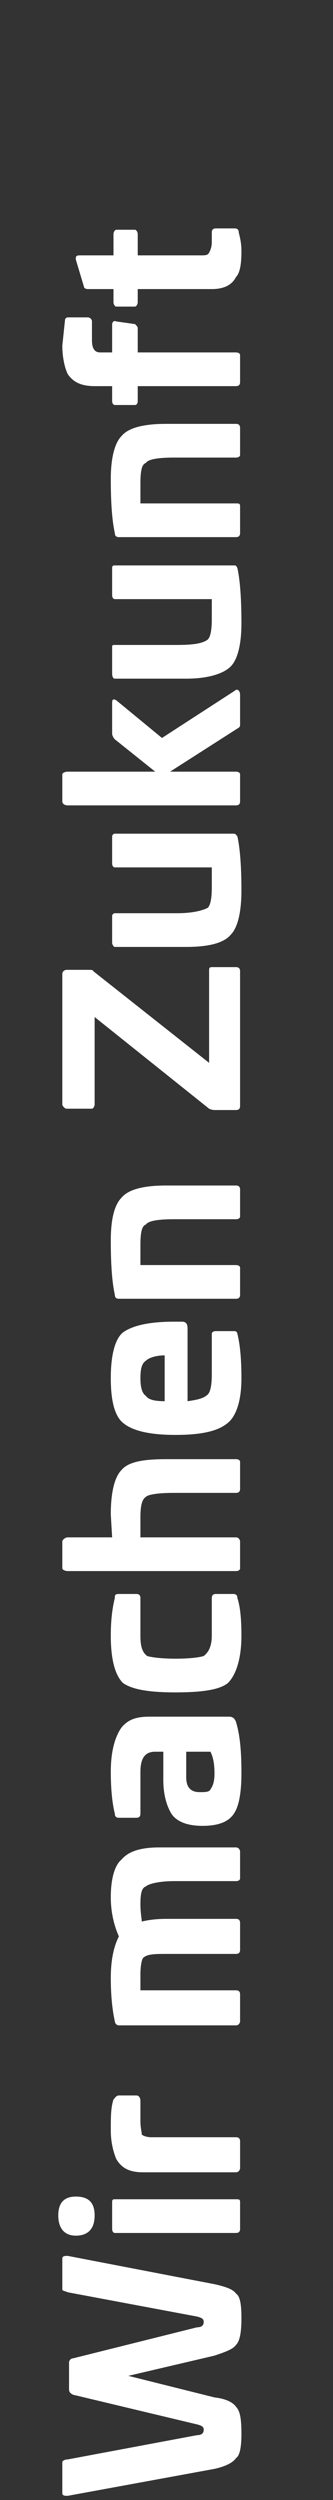
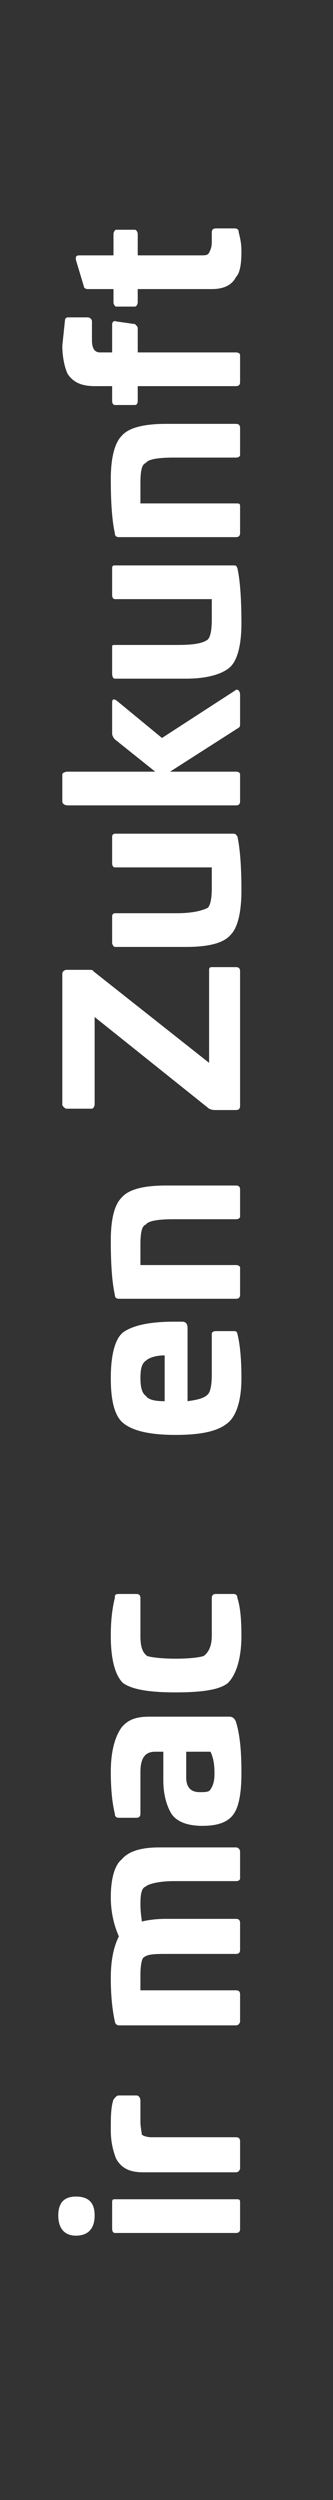
<svg xmlns="http://www.w3.org/2000/svg" version="1.1" id="Ebene_1" x="0px" y="0px" width="80px" height="600px" viewBox="0 0 80 600" enable-background="new 0 0 80 600" xml:space="preserve">
  <rect x="0" y="0" width="80" height="600" fill="#333333" stroke="none" />
  <g>
    <path fill="#FFFFFF" d="M27.912,55.141c-0.324,0-0.647,0.648-0.647,0.972v5.175h-8.089c-0.97,0-0.97,0.324-0.97,0.972l1.94,6.471   c0,0.324,0.324,0.646,0.971,0.646h6.147v3.235c0,0.324,0.323,0.971,0.647,0.971h4.529c0.324,0,0.646-0.647,0.646-0.971v-3.235   h17.795c2.912,0,4.853-0.97,5.823-2.912C57.677,65.495,58,63.229,58,60.318c0-1.942-0.323-3.235-0.646-4.529   c0-0.648-0.323-0.972-0.971-0.972h-4.529c-0.647,0-0.971,0.324-0.971,0.972v2.264c0,1.295-0.323,1.941-0.647,2.589   c-0.323,0.646-0.971,0.646-1.941,0.646H33.088v-5.175c0-0.324-0.322-0.972-0.646-0.972H27.912z" />
    <path fill="#FFFFFF" d="M22.089,77.143c0-0.648-0.647-0.972-0.972-0.972h-4.853c-0.324,0-0.646,0.324-0.646,0.647l-0.647,6.147   c0,2.912,0.647,5.501,1.294,6.794c1.294,1.941,3.235,2.912,6.471,2.912h4.206v3.559c0,0.646,0.323,0.97,0.646,0.97h4.854   c0.324,0,0.646-0.324,0.646-0.97v-3.559h23.618c0.647,0,0.971-0.324,0.971-0.97v-6.47c0-0.324-0.323-0.648-0.971-0.648H33.088   V78.76c0-0.324-0.322-0.648-0.646-0.972l-4.529-0.646c-0.647-0.324-0.971,0.322-0.971,0.646v6.794h-2.912   c-1.294,0-1.94-0.97-1.94-2.912V77.143z" />
    <path fill="#FFFFFF" d="M35.029,111.113c0.647-0.972,3.235-1.295,6.794-1.295h14.883c0.647,0,0.971-0.322,0.971-0.646v-6.471   c0-0.647-0.323-0.972-0.971-0.972H39.883c-5.5,0-9.06,0.972-10.677,2.913c-1.618,1.618-2.589,5.175-2.589,10.353   c0,5.824,0.324,10.029,0.971,12.941c0,0.648,0.324,0.972,0.972,0.972h28.146c0.647,0,0.971-0.324,0.971-0.972v-6.471   c0-0.646-0.323-0.646-0.971-0.646H33.735v-4.853C33.735,113.053,34.059,111.436,35.029,111.113z" />
    <path fill="#FFFFFF" d="M50.883,143.789v4.853c0,2.589-0.323,4.207-0.971,4.853c-1.294,0.971-3.559,1.295-7.441,1.295H27.588   c-0.323,0-0.646,0-0.646,0.322v6.47c0,0.972,0.323,1.296,0.646,1.296h17.147c5.5,0,9.06-1.296,10.677-2.913   C57.03,158.348,58,154.791,58,149.613c0-5.824-0.323-10.354-0.97-13.265c-0.324-0.647-0.324-0.647-0.971-0.647H27.588   c-0.323,0-0.646,0-0.646,0.647v6.471c0,0.648,0.323,0.97,0.646,0.97H50.883z" />
    <path fill="#FFFFFF" d="M57.677,173.878v-7.118c0-0.97-0.646-1.618-1.294-0.97l-17.471,11.323l-11-9.06   c-0.647-0.322-0.971-0.322-0.971,0.648v7.441c0,0.324,0.323,0.971,0.646,1.295l9.706,7.765H16.265   c-0.646,0-1.294,0.323-1.294,0.646v6.471c0,0.648,0.647,0.973,1.294,0.973h40.441c0.647,0,0.971-0.324,0.971-0.973v-6.471   c0-0.322-0.323-0.646-0.971-0.646H40.854l16.177-10.354C57.677,174.524,57.677,174.202,57.677,173.878z" />
    <path fill="#FFFFFF" d="M57.03,200.73c-0.324-0.323-0.324-0.646-0.971-0.646H27.588c-0.323,0-0.646,0.322-0.646,0.646v6.471   c0,0.648,0.323,0.973,0.646,0.973h23.295v4.853c0,2.587-0.323,4.205-0.971,4.853c-1.294,0.646-3.559,1.294-7.441,1.294H27.588   c-0.323,0-0.646,0.324-0.646,0.646v6.471c0,0.323,0.323,0.972,0.646,0.972h17.147c5.5,0,9.06-0.972,10.677-2.912   C57.03,222.732,58,219.173,58,213.672C58,208.174,57.677,203.643,57.03,200.73z" />
    <path fill="#FFFFFF" d="M50.883,232.114c-0.647,0-0.647,0.324-0.647,0.97v22.002l-27.824-22.002c0-0.323-0.646-0.323-1.294-0.323   H15.94c-0.322,0-0.97,0.323-0.97,0.972v31.381c0,0.324,0.647,0.973,0.97,0.973h6.148c0.322,0,0.646-0.648,0.646-0.973v-21.029   l27.5,22.002c0.647,0.323,1.294,0.323,1.294,0.323h5.177c0.647,0,0.971-0.323,0.971-0.972v-32.354c0-0.646-0.323-0.97-0.971-0.97   H50.883z" />
    <path fill="#FFFFFF" d="M26.617,297.791c0,5.824,0.324,10.029,0.971,12.941c0,0.647,0.324,0.971,0.972,0.971h28.146   c0.647,0,0.971-0.323,0.971-0.971v-6.471c0-0.324-0.323-0.646-0.971-0.646H33.735v-4.853c0-2.913,0.323-4.53,1.294-4.853   c0.647-0.973,3.235-1.296,6.794-1.296h14.883c0.647,0,0.971-0.322,0.971-0.646v-6.471c0-0.647-0.323-0.972-0.971-0.972H39.883   c-5.5,0-9.06,0.972-10.677,2.914C27.588,289.057,26.617,292.292,26.617,297.791z" />
    <path fill="#FFFFFF" d="M26.617,330.792c0,5.499,0.971,9.058,2.913,10.676c2.264,1.941,6.471,2.911,12.617,2.911   c6.471,0,10.353-0.97,12.617-2.911C56.706,339.85,58,336.291,58,330.792c0-4.529-0.323-8.089-0.97-10.678   c0-0.322-0.324-0.646-0.647-0.646h-4.529c-0.647,0-0.971,0.323-0.971,0.646v9.706c0,2.59-0.323,4.207-0.971,4.854   c-0.971,0.971-2.588,1.295-4.854,1.617V318.82c0-0.97-0.323-1.617-1.294-1.617h-1.941c-6.146,0-10.029,0.971-12.293,2.589   C27.588,321.41,26.617,325.291,26.617,330.792z M39.559,336.291c-2.265,0-3.882-0.322-4.529-1.294   c-0.971-0.646-1.294-2.264-1.294-4.205c0-2.266,0.323-3.56,1.294-4.207c0.647-0.646,2.265-1.294,4.529-1.294V336.291z" />
-     <path fill="#FFFFFF" d="M26.617,363.469l0.324,5.5H16.265c-0.646,0-1.294,0.646-1.294,0.971v6.471c0,0.322,0.647,0.646,1.294,0.646   h40.441c0.647,0,0.971-0.324,0.971-0.646v-6.471c0-0.324-0.323-0.971-0.971-0.971H33.735v-4.854c0-2.588,0.323-4.205,1.294-4.854   c0.647-0.646,3.235-0.97,6.794-0.97h14.883c0.647,0,0.971-0.323,0.971-0.972v-6.471c0-0.322-0.323-0.646-0.971-0.646H39.883   c-5.5,0-9.06,0.646-10.677,2.587C27.588,354.409,26.617,357.969,26.617,363.469z" />
    <path fill="#FFFFFF" d="M27.588,383.527c-0.646,2.589-0.971,5.5-0.971,9.06c0,5.499,0.971,9.382,2.913,11.323   c2.264,1.618,6.471,2.264,12.617,2.264c6.471,0,10.677-0.646,12.617-2.264c1.941-1.941,3.235-5.824,3.235-11.323   c0-4.206-0.323-7.118-0.97-9.06c0-0.646-0.324-0.971-0.971-0.971h-4.206c-0.647,0-0.971,0.324-0.971,0.971v9.06   c0,2.264-0.647,3.882-1.941,4.853c-0.971,0.322-3.235,0.646-6.794,0.646c-3.235,0-5.824-0.324-6.795-0.646   c-1.294-0.971-1.617-2.589-1.617-4.853v-9.06c0-0.646-0.323-0.971-0.97-0.971H28.56C27.588,382.557,27.588,382.881,27.588,383.527z   " />
    <path fill="#FFFFFF" d="M56.706,413.293c-0.323-0.972-0.971-1.294-1.617-1.294H36.001c-3.235,0-5.178,0.646-6.795,2.587   c-1.618,2.266-2.589,5.824-2.589,10.677c0,3.883,0.324,7.442,0.971,10.03c0,0.646,0.324,0.971,0.972,0.971h4.206   c0.646,0,0.97-0.324,0.97-0.971v-10.03c0-3.558,1.294-4.853,3.559-4.853h1.941v6.794c0,3.883,0.971,6.471,1.941,8.089   c1.294,1.941,3.882,2.911,7.441,2.911c3.882,0,6.471-0.97,7.765-3.235c0.971-1.617,1.617-4.529,1.617-9.383   C58,420.41,57.677,416.528,56.706,413.293z M50.56,429.47c-0.324,0.646-1.295,0.646-2.589,0.646c-2.265,0-3.235-1.293-3.235-3.557   v-6.148h5.824c0.646,1.295,0.97,2.912,0.97,5.176C51.529,427.527,51.206,428.498,50.56,429.47z" />
    <path fill="#FFFFFF" d="M56.706,451.469c0.647,0,0.971-0.324,0.971-0.646v-6.47c0-0.324-0.323-0.972-0.971-0.972H38.265   c-4.529,0-7.441,0.972-9.059,2.911c-1.618,1.296-2.589,4.53-2.589,9.06c0,3.236,0.647,6.471,1.942,9.383   c-1.295,2.588-1.942,5.822-1.942,10.029c0,3.882,0.324,7.441,0.971,10.353c0,0.323,0.324,0.972,0.972,0.972h28.146   c0.647,0,0.971-0.648,0.971-0.972v-6.471c0-0.646-0.323-0.97-0.971-0.97H33.735v-3.883c0-1.94,0.323-3.559,0.647-3.882   c0.97-0.972,2.911-0.972,5.823-0.972h16.5c0.647,0,0.971-0.322,0.971-0.97v-6.471c0-0.647-0.323-0.97-0.971-0.97H39.883   c-2.589,0-4.53,0.322-5.824,0.646c0-0.646-0.323-1.942-0.323-4.206c0-2.589,0.323-3.883,1.294-4.207   c0.647-0.646,3.235-1.294,6.794-1.294H56.706z" />
    <path fill="#FFFFFF" d="M33.735,504.206c0-0.647-0.323-1.296-0.97-1.296H28.56c-0.647,0-0.972,0.648-1.295,0.972   c-0.647,1.942-0.647,4.206-0.647,7.44c0,2.912,0.647,5.178,1.295,6.795c1.294,2.266,3.235,3.235,6.471,3.235h22.323   c0.647,0,0.971-0.647,0.971-0.97v-6.471c0-0.648-0.323-0.972-0.971-0.972H36.323c-0.971,0-1.94-0.323-2.265-0.646   c0-0.648-0.323-1.618-0.323-3.236V504.206z" />
    <path fill="#FFFFFF" d="M56.706,535.912c0.647,0,0.971-0.324,0.971-0.971v-6.471c0-0.647-0.323-0.647-0.971-0.647H27.588   c-0.323,0-0.646,0-0.646,0.647v6.471c0,0.646,0.323,0.971,0.646,0.971H56.706z" />
-     <path fill="#FFFFFF" d="M56.706,550.471c-0.646-0.971-2.265-1.617-5.177-2.266l-35.265-6.793c-0.646,0-1.294,0-1.294,0.646v7.441   c0,0.322,0.647,0.322,1.294,0.646l31.06,5.824c1.294,0.322,1.617,0.646,1.617,1.295c0,0.646-0.323,1.293-1.617,1.293L17.559,566   c-0.647,0-0.97,0.646-0.97,0.971v6.471c0,0.646,0.322,0.971,0.97,1.294l29.766,7.118c1.294,0.322,1.617,0.646,1.617,1.294   c0,0.646-0.323,1.294-1.617,1.294l-31.06,5.822c-0.646,0-1.294,0.324-1.294,0.648v7.44c0,0.647,0.647,0.647,1.294,0.647   l35.265-6.471c2.912-0.647,4.53-1.617,5.177-2.588c0.971-0.646,1.294-2.912,1.294-5.824c0-3.559-0.323-5.498-1.294-6.471   c-0.646-0.97-2.265-1.941-5.177-2.264l-20.706-5.177l20.706-4.853c2.912-0.972,4.53-1.617,5.177-2.59   c0.971-0.97,1.294-3.234,1.294-6.471C58,553.059,57.677,551.118,56.706,550.471z" />
    <path fill="#FFFFFF" d="M22.735,531.706c0-3.235-1.618-4.53-4.529-4.53c-2.588,0-4.206,1.295-4.206,4.53s1.618,4.853,4.206,4.853   C21.117,536.559,22.735,534.941,22.735,531.706z" />
  </g>
</svg>